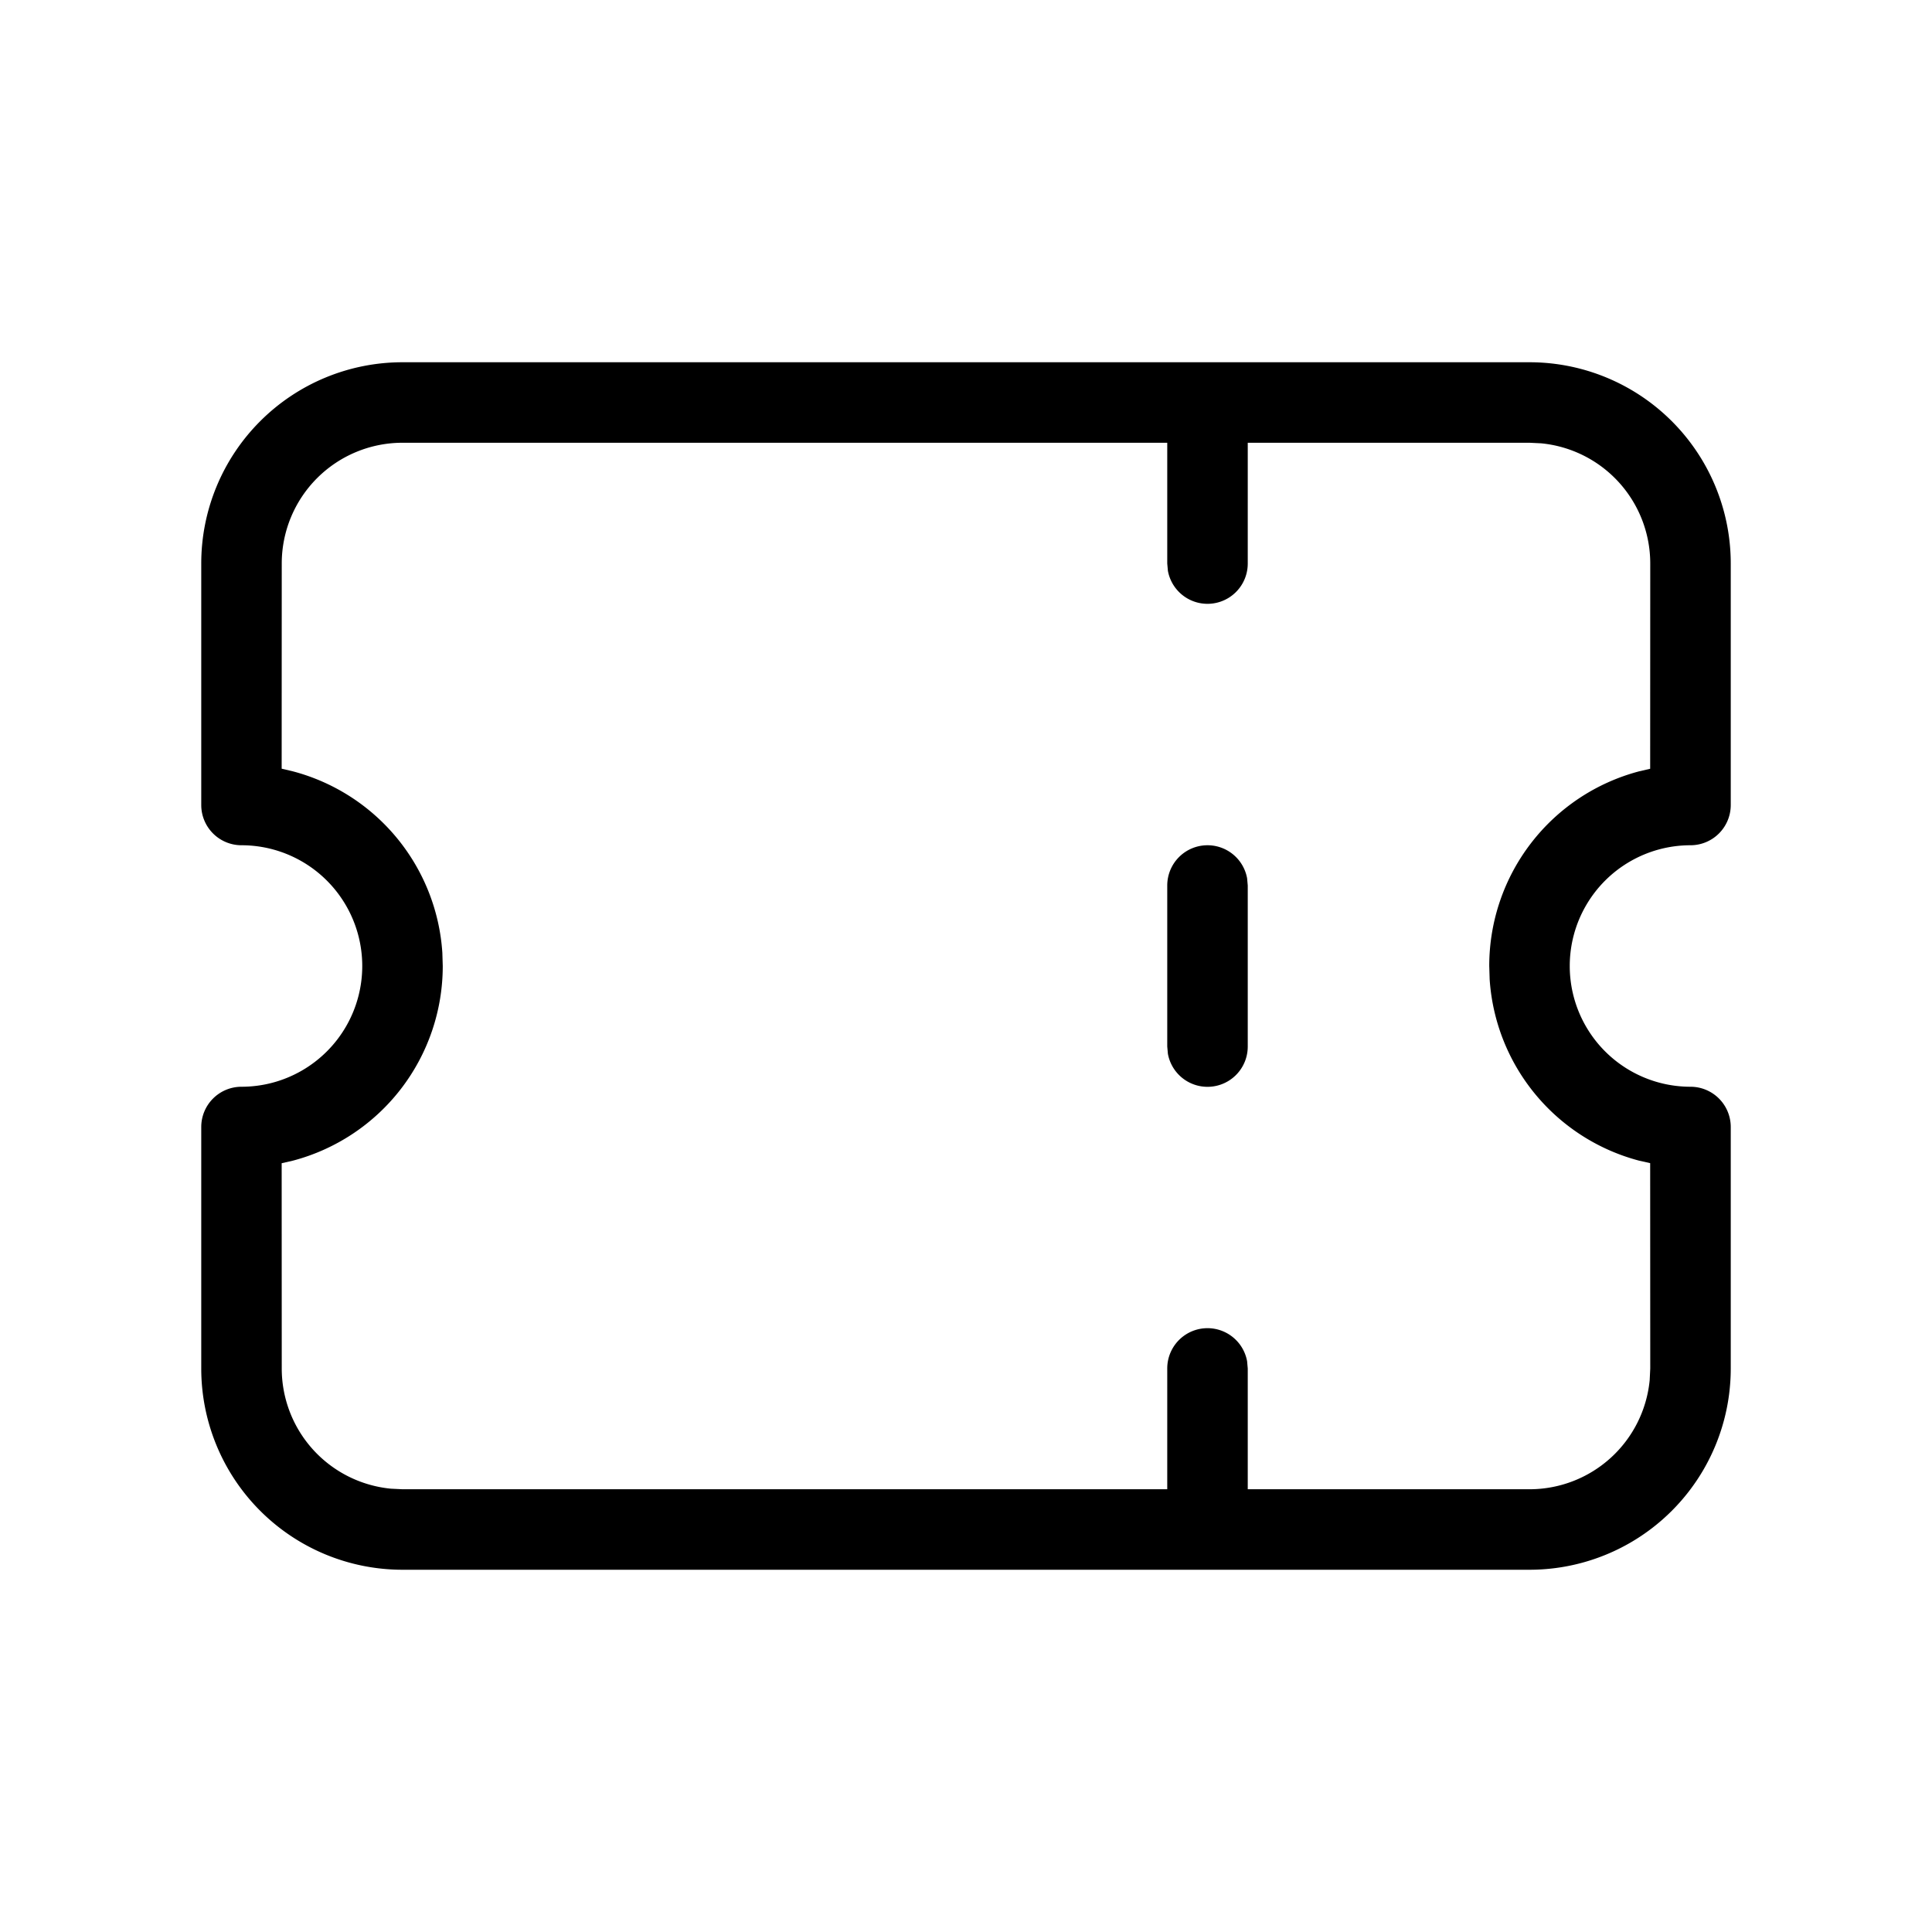
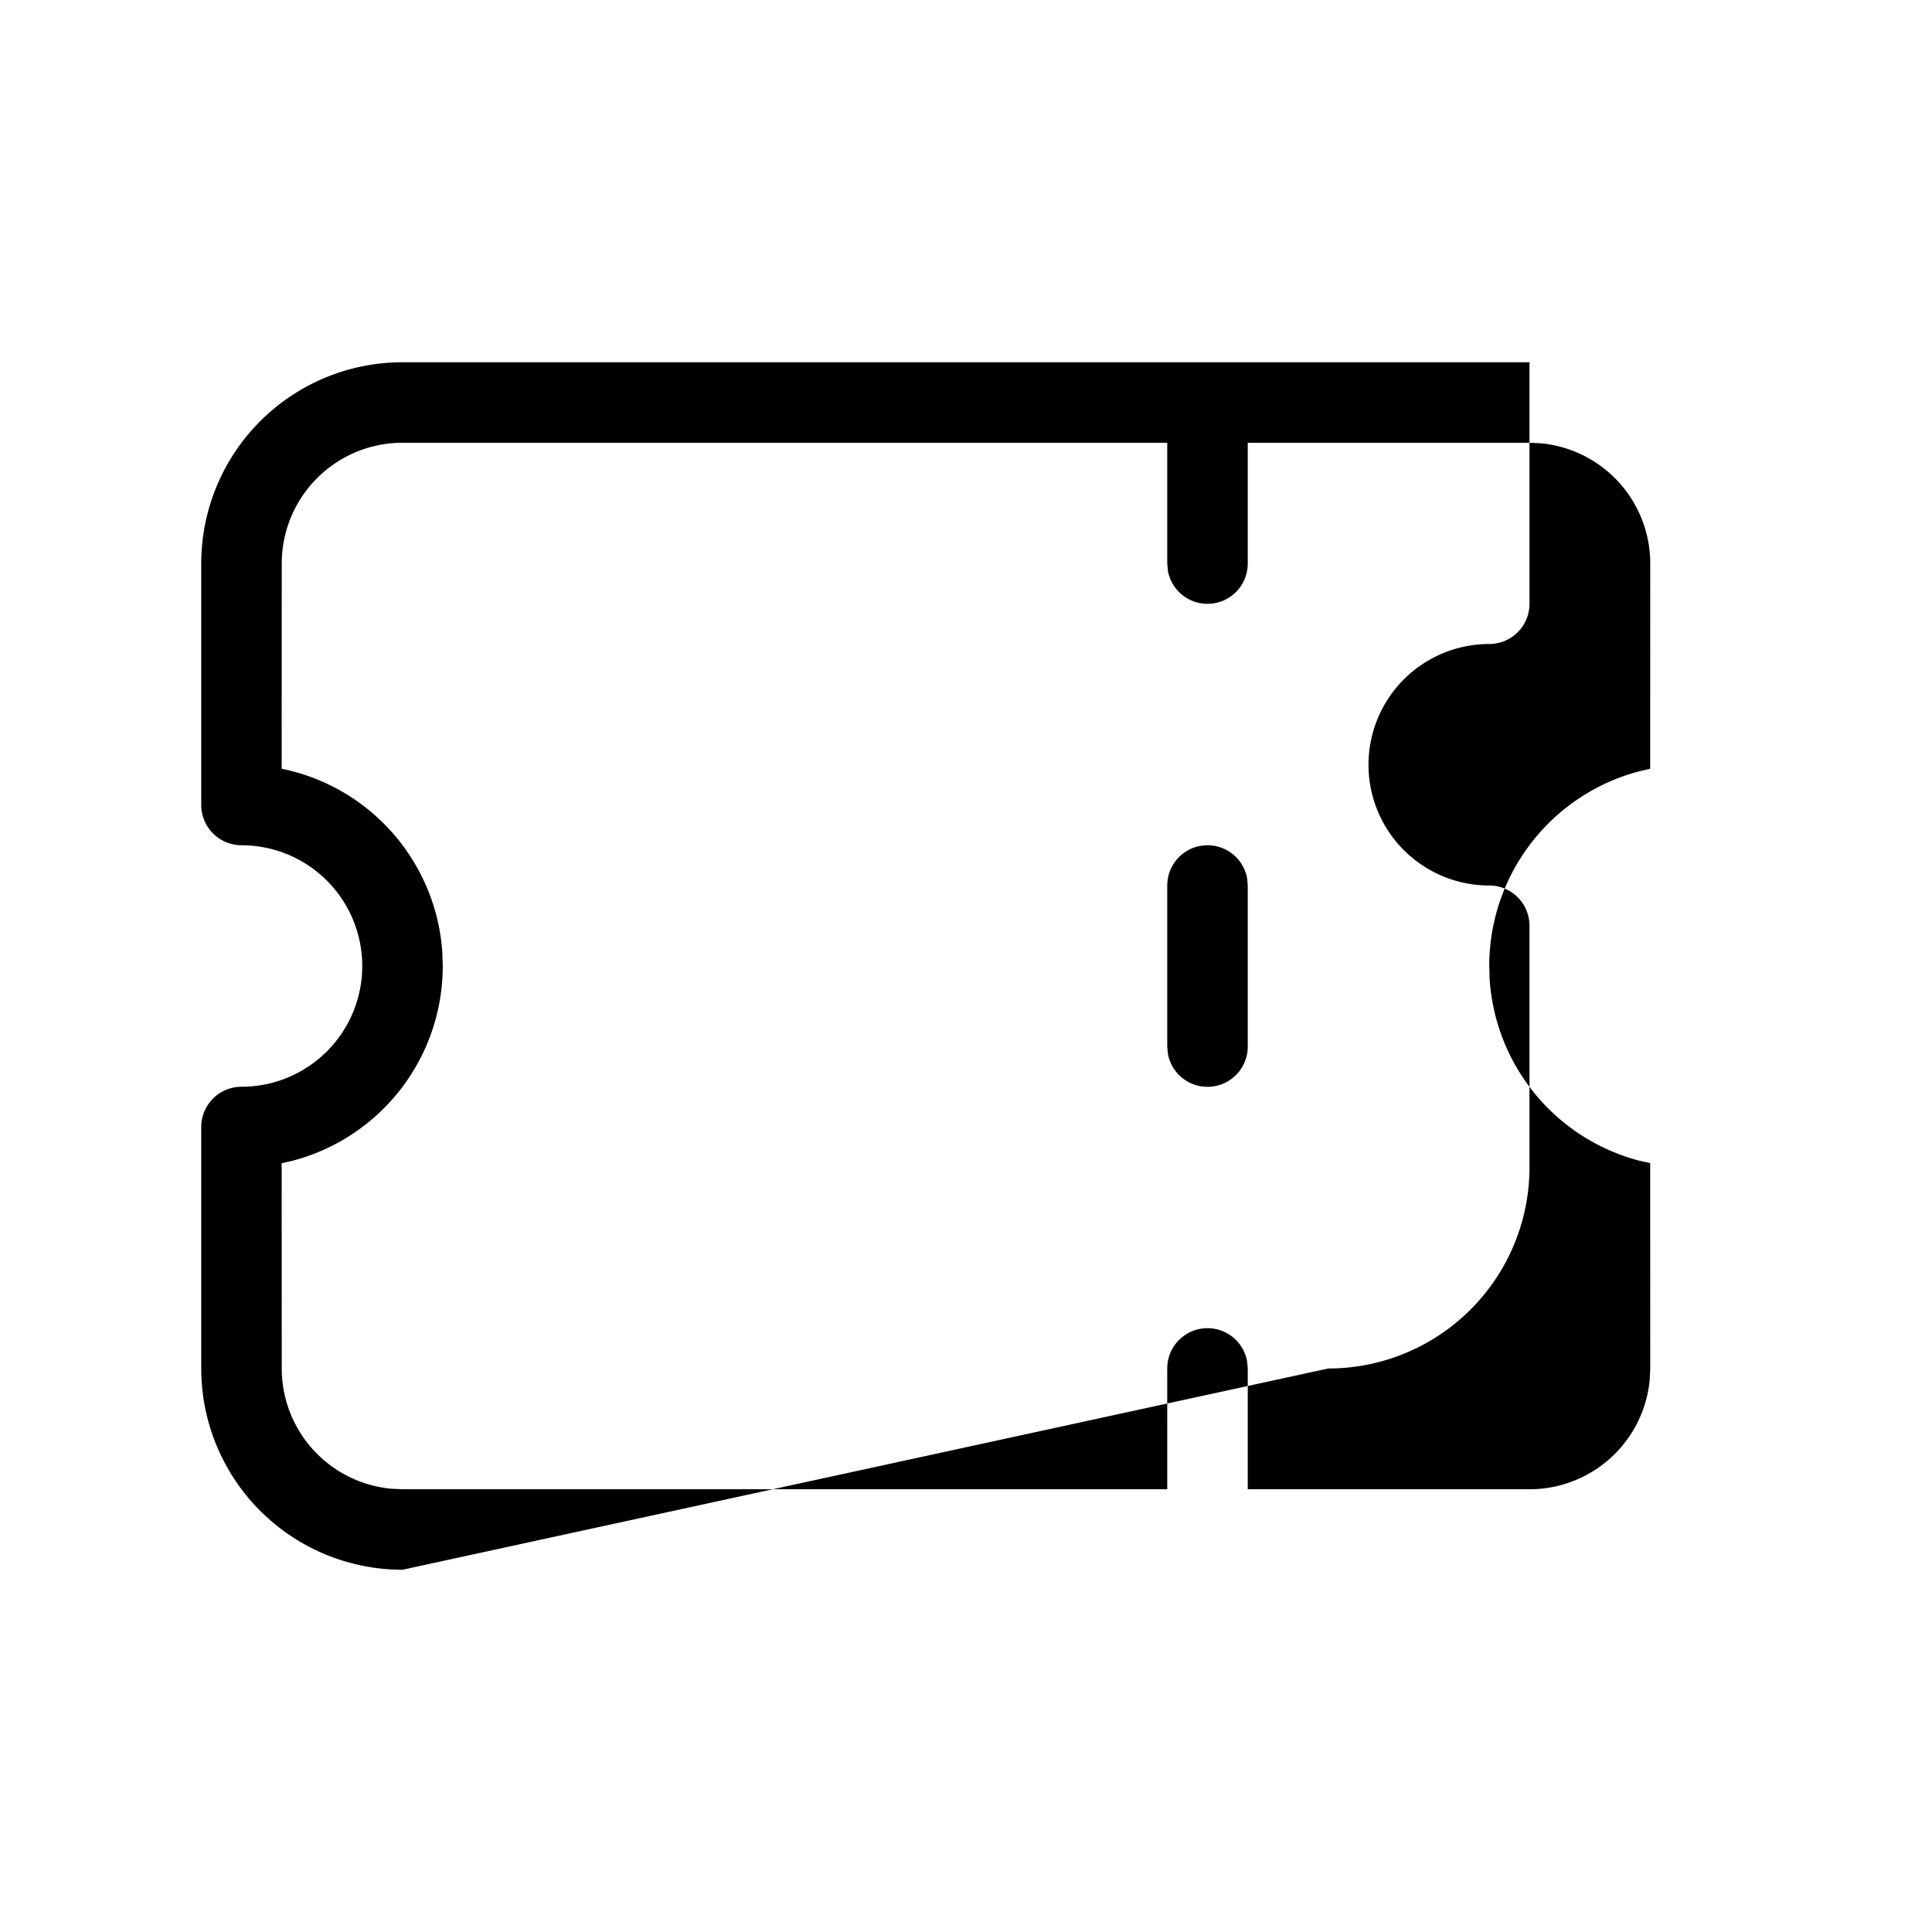
<svg xmlns="http://www.w3.org/2000/svg" viewBox="0 0 24 24" fill="currentColor">
-   <path d="M5 19.5A2.5 2.5 0 0 1 2.5 17h0v-3a.5.5 0 0 1 .5-.5 1.5 1.5 0 1 0 0-3 .5.5 0 0 1-.5-.5h0V7A2.5 2.5 0 0 1 5 4.5h0 14A2.5 2.5 0 0 1 21.5 7h0v3a.5.5 0 0 1-.5.5 1.5 1.5 0 1 0 0 3 .5.5 0 0 1 .5.5h0v3a2.5 2.5 0 0 1-2.5 2.5h0zm9.5-14H5A1.5 1.5 0 0 0 3.5 7h0l-.001 2.549.14.033a2.5 2.5 0 0 1 1.856 2.253h0L5.5 12a2.5 2.5 0 0 1-1.861 2.418h0l-.14.032L3.5 17a1.5 1.5 0 0 0 1.356 1.493h0L5 18.5h9.5V17a.5.5 0 0 1 .992-.09l.008.09v1.5H19a1.5 1.5 0 0 0 1.493-1.356L20.5 17l-.001-2.551-.138-.031a2.5 2.5 0 0 1-1.856-2.253h0L18.5 12a2.5 2.5 0 0 1 1.861-2.418h0l.138-.032L20.5 7a1.5 1.5 0 0 0-1.356-1.493h0L19 5.5h-3.5V7a.5.5 0 0 1-.992.09L14.5 7V5.5zm.5 5a.5.5 0 0 1 .492.41l.008.09v2a.5.5 0 0 1-.992.09L14.5 13v-2a.5.5 0 0 1 .5-.5z" />
+   <path d="M5 19.5A2.5 2.5 0 0 1 2.5 17h0v-3a.5.5 0 0 1 .5-.5 1.5 1.5 0 1 0 0-3 .5.5 0 0 1-.5-.5h0V7A2.5 2.5 0 0 1 5 4.5h0 14h0v3a.5.5 0 0 1-.5.5 1.5 1.5 0 1 0 0 3 .5.5 0 0 1 .5.5h0v3a2.5 2.5 0 0 1-2.5 2.5h0zm9.5-14H5A1.5 1.5 0 0 0 3.5 7h0l-.001 2.549.14.033a2.5 2.5 0 0 1 1.856 2.253h0L5.5 12a2.5 2.5 0 0 1-1.861 2.418h0l-.14.032L3.5 17a1.5 1.5 0 0 0 1.356 1.493h0L5 18.5h9.5V17a.5.5 0 0 1 .992-.09l.008.09v1.5H19a1.5 1.5 0 0 0 1.493-1.356L20.5 17l-.001-2.551-.138-.031a2.5 2.5 0 0 1-1.856-2.253h0L18.5 12a2.5 2.5 0 0 1 1.861-2.418h0l.138-.032L20.5 7a1.5 1.5 0 0 0-1.356-1.493h0L19 5.5h-3.5V7a.5.5 0 0 1-.992.09L14.5 7V5.5zm.5 5a.5.5 0 0 1 .492.41l.008.09v2a.5.5 0 0 1-.992.09L14.5 13v-2a.5.5 0 0 1 .5-.5z" />
</svg>